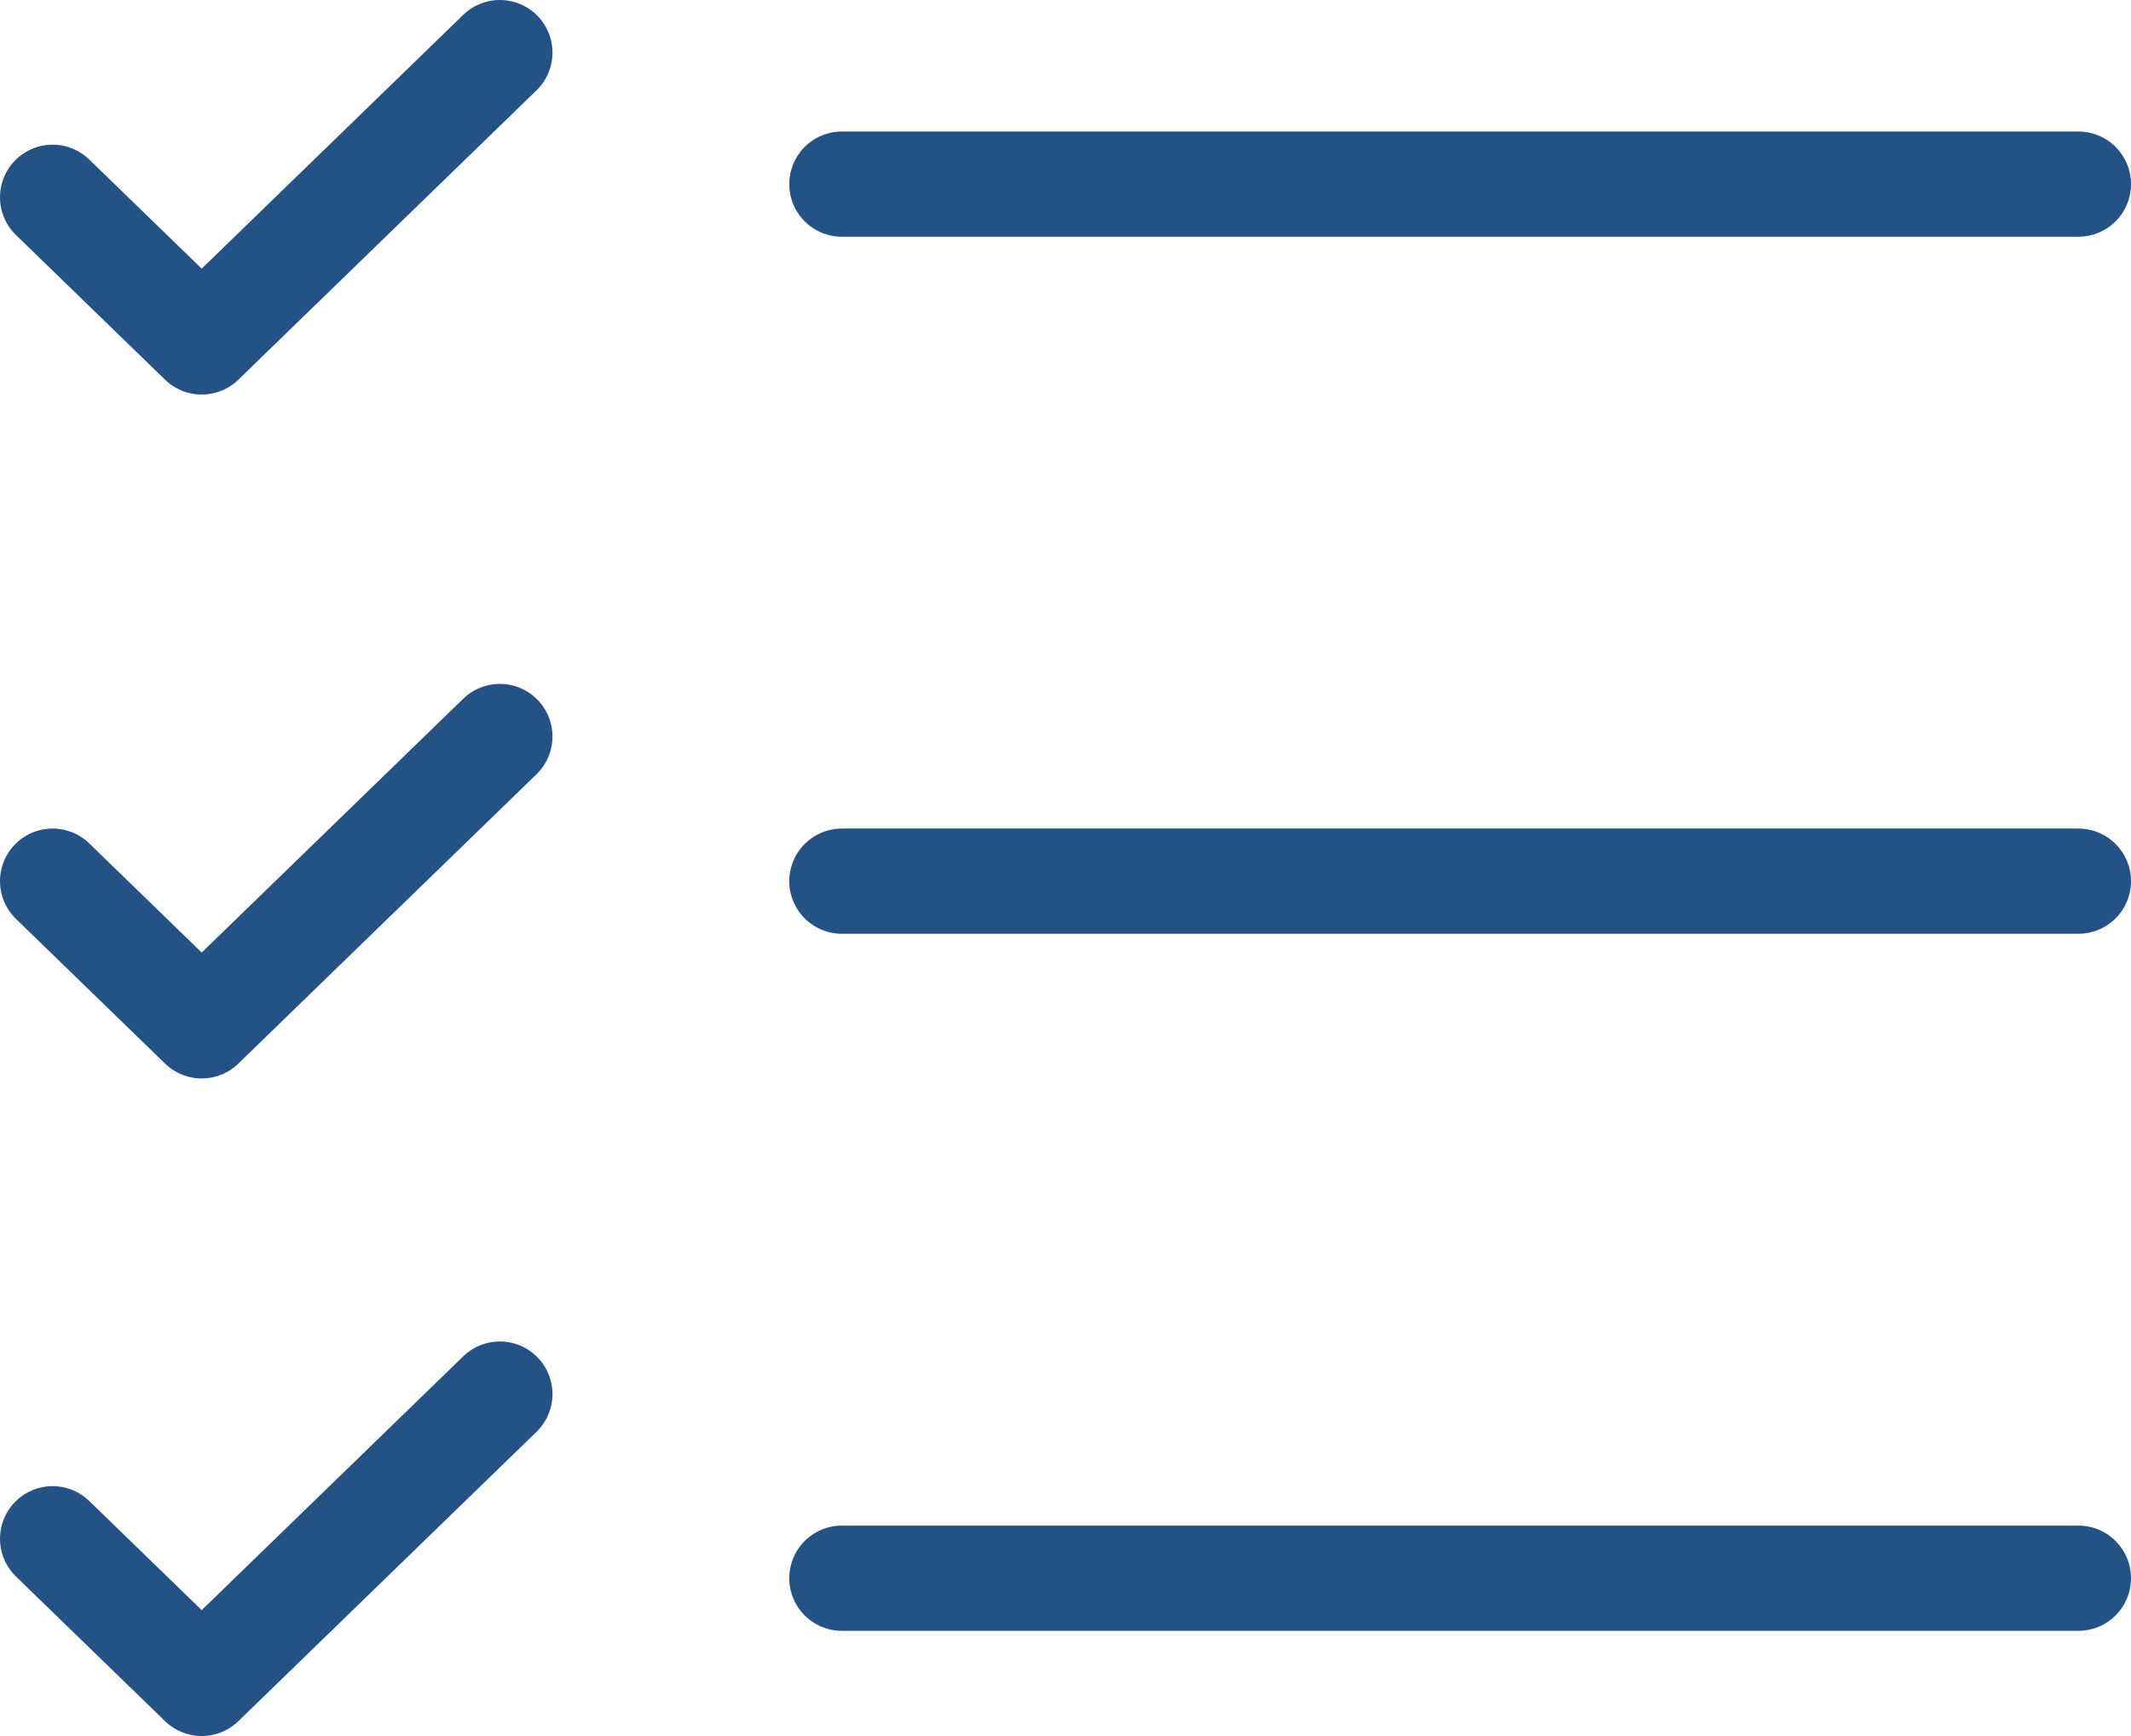
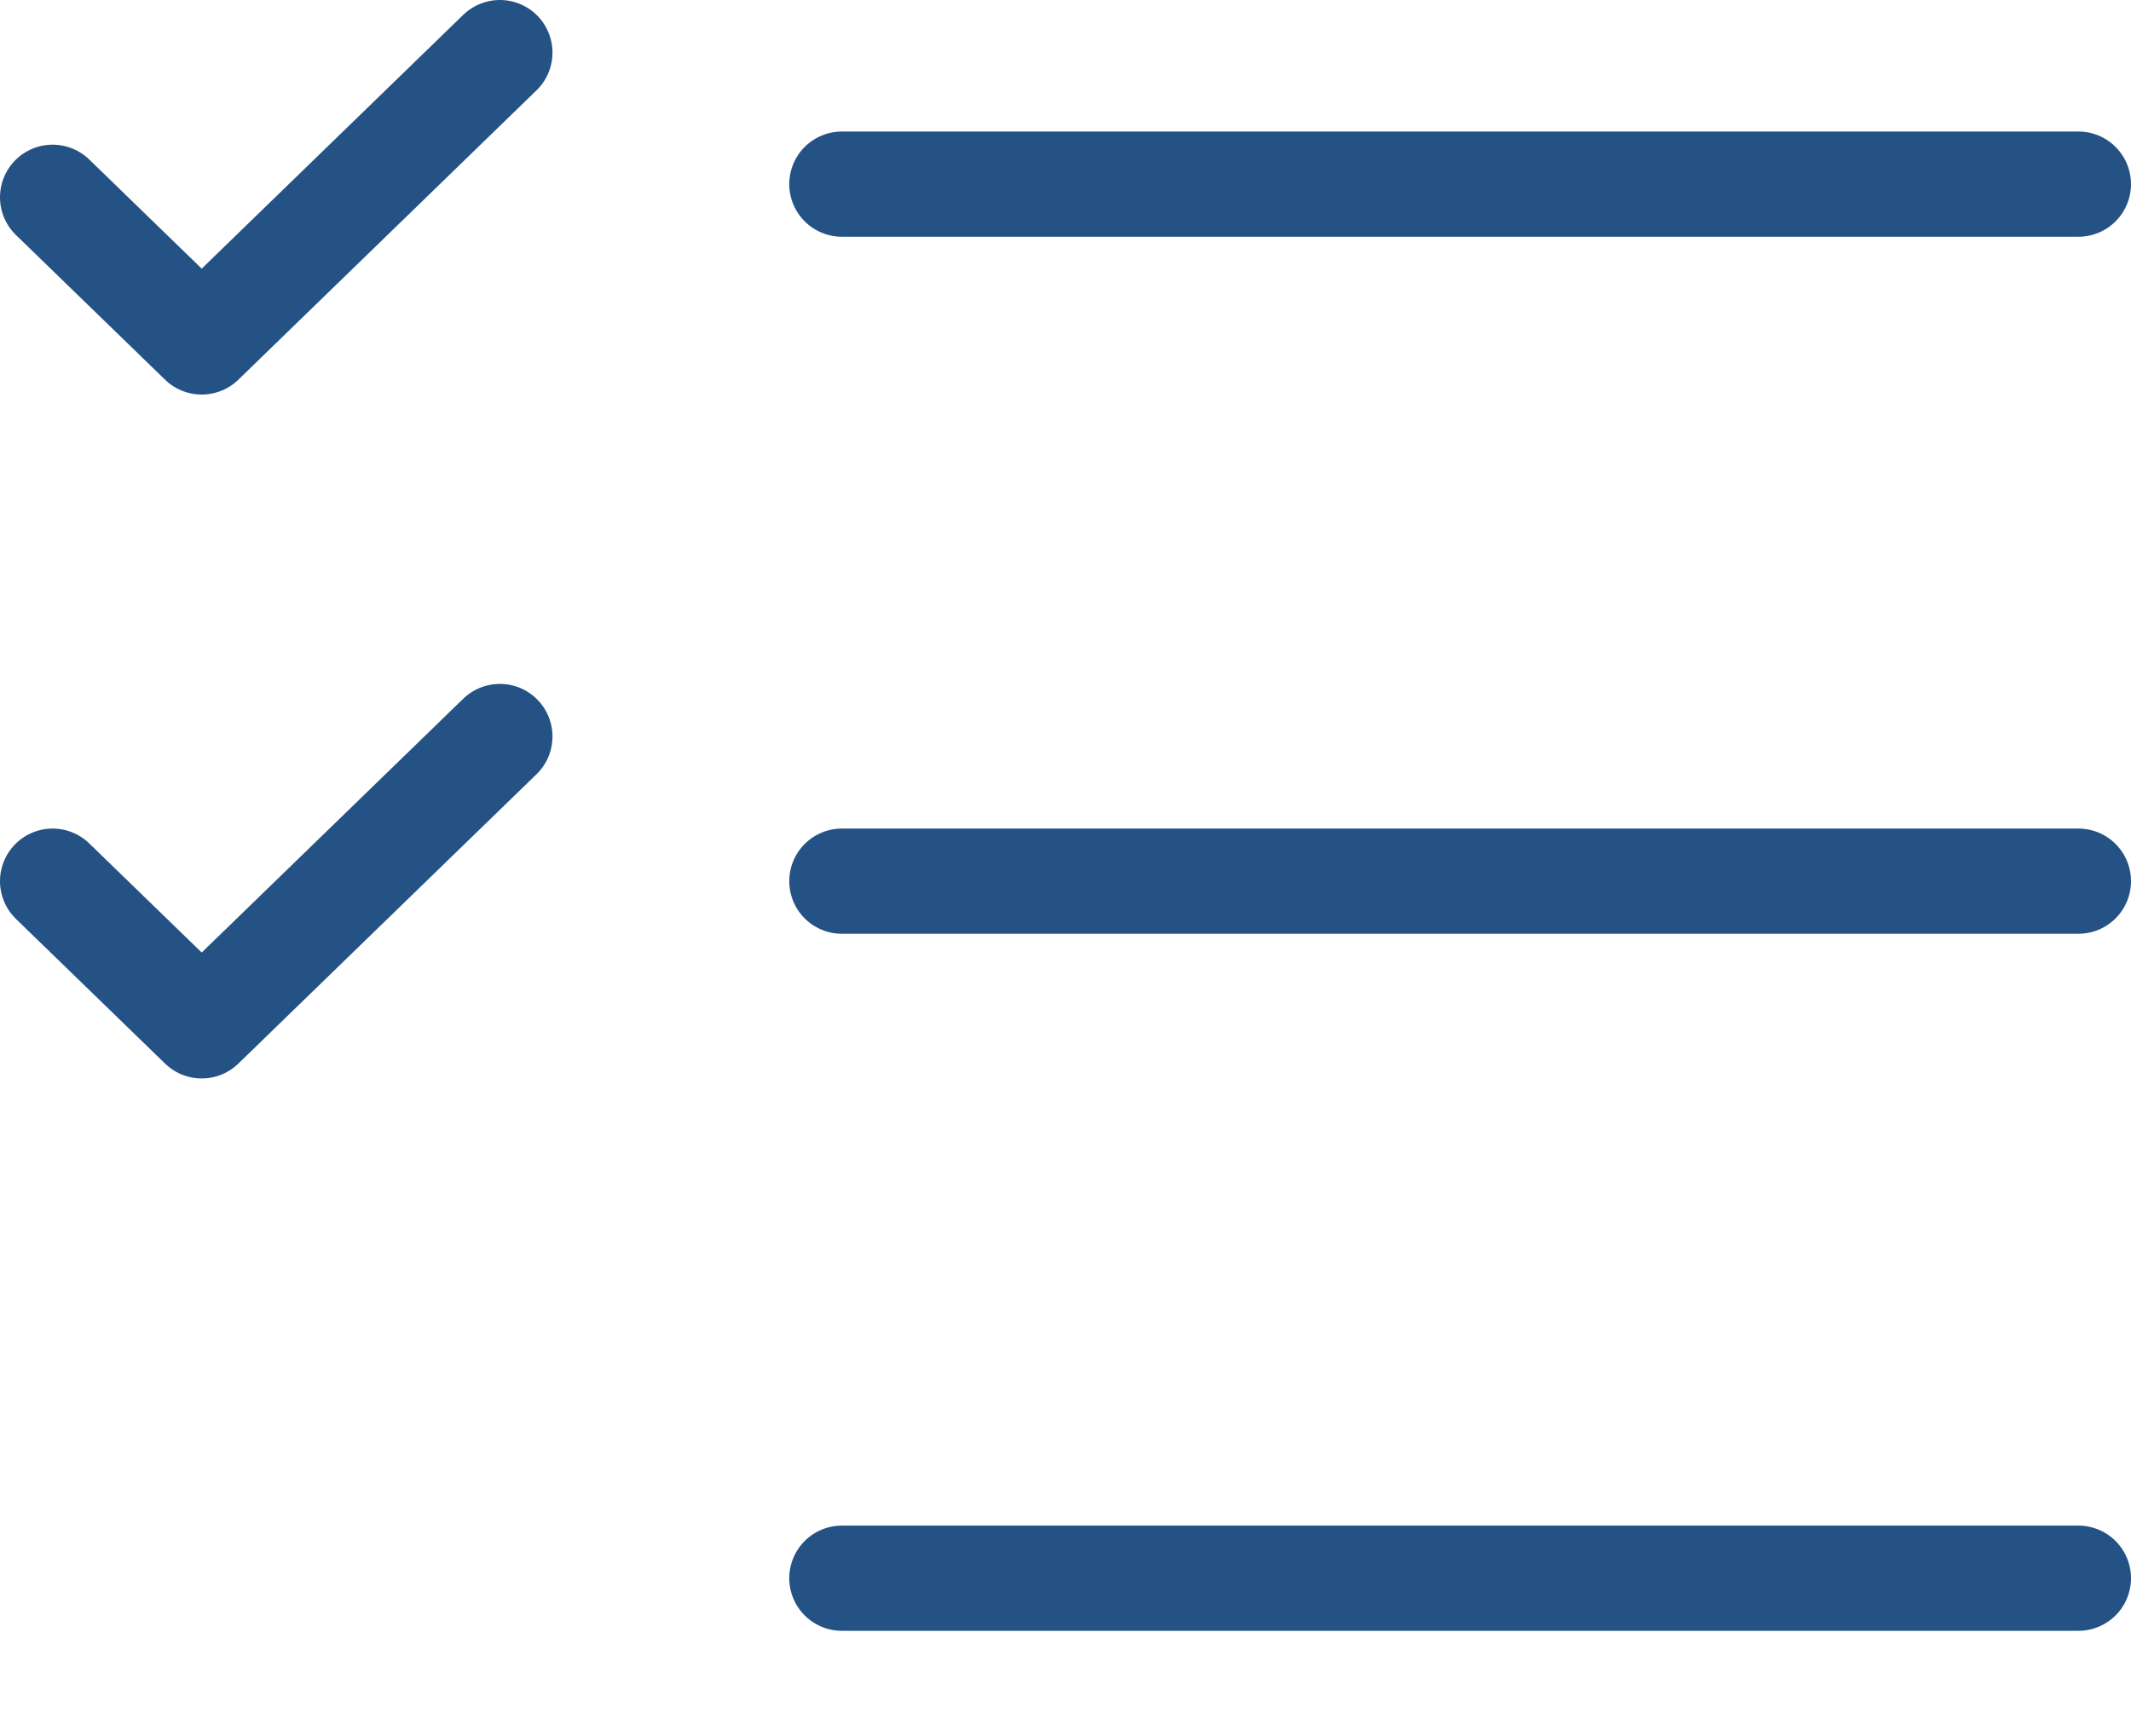
<svg xmlns="http://www.w3.org/2000/svg" width="81" height="66" viewBox="0 0 81 66" fill="none">
-   <path d="M32 7h47-47Zm0 26.5h47-47ZM32 60h47-47Z" fill="#245285" />
-   <path d="M32 7h47M32 33.5h47M32 60h47M2 7.5 7.667 13 19 2M2 33.5 7.667 39 19 28M2 58.5 7.667 64 19 53" stroke="#245285" stroke-width="4" stroke-linecap="round" stroke-linejoin="round" />
+   <path d="M32 7h47M32 33.5h47M32 60h47M2 7.5 7.667 13 19 2M2 33.5 7.667 39 19 28" stroke="#245285" stroke-width="4" stroke-linecap="round" stroke-linejoin="round" />
</svg>